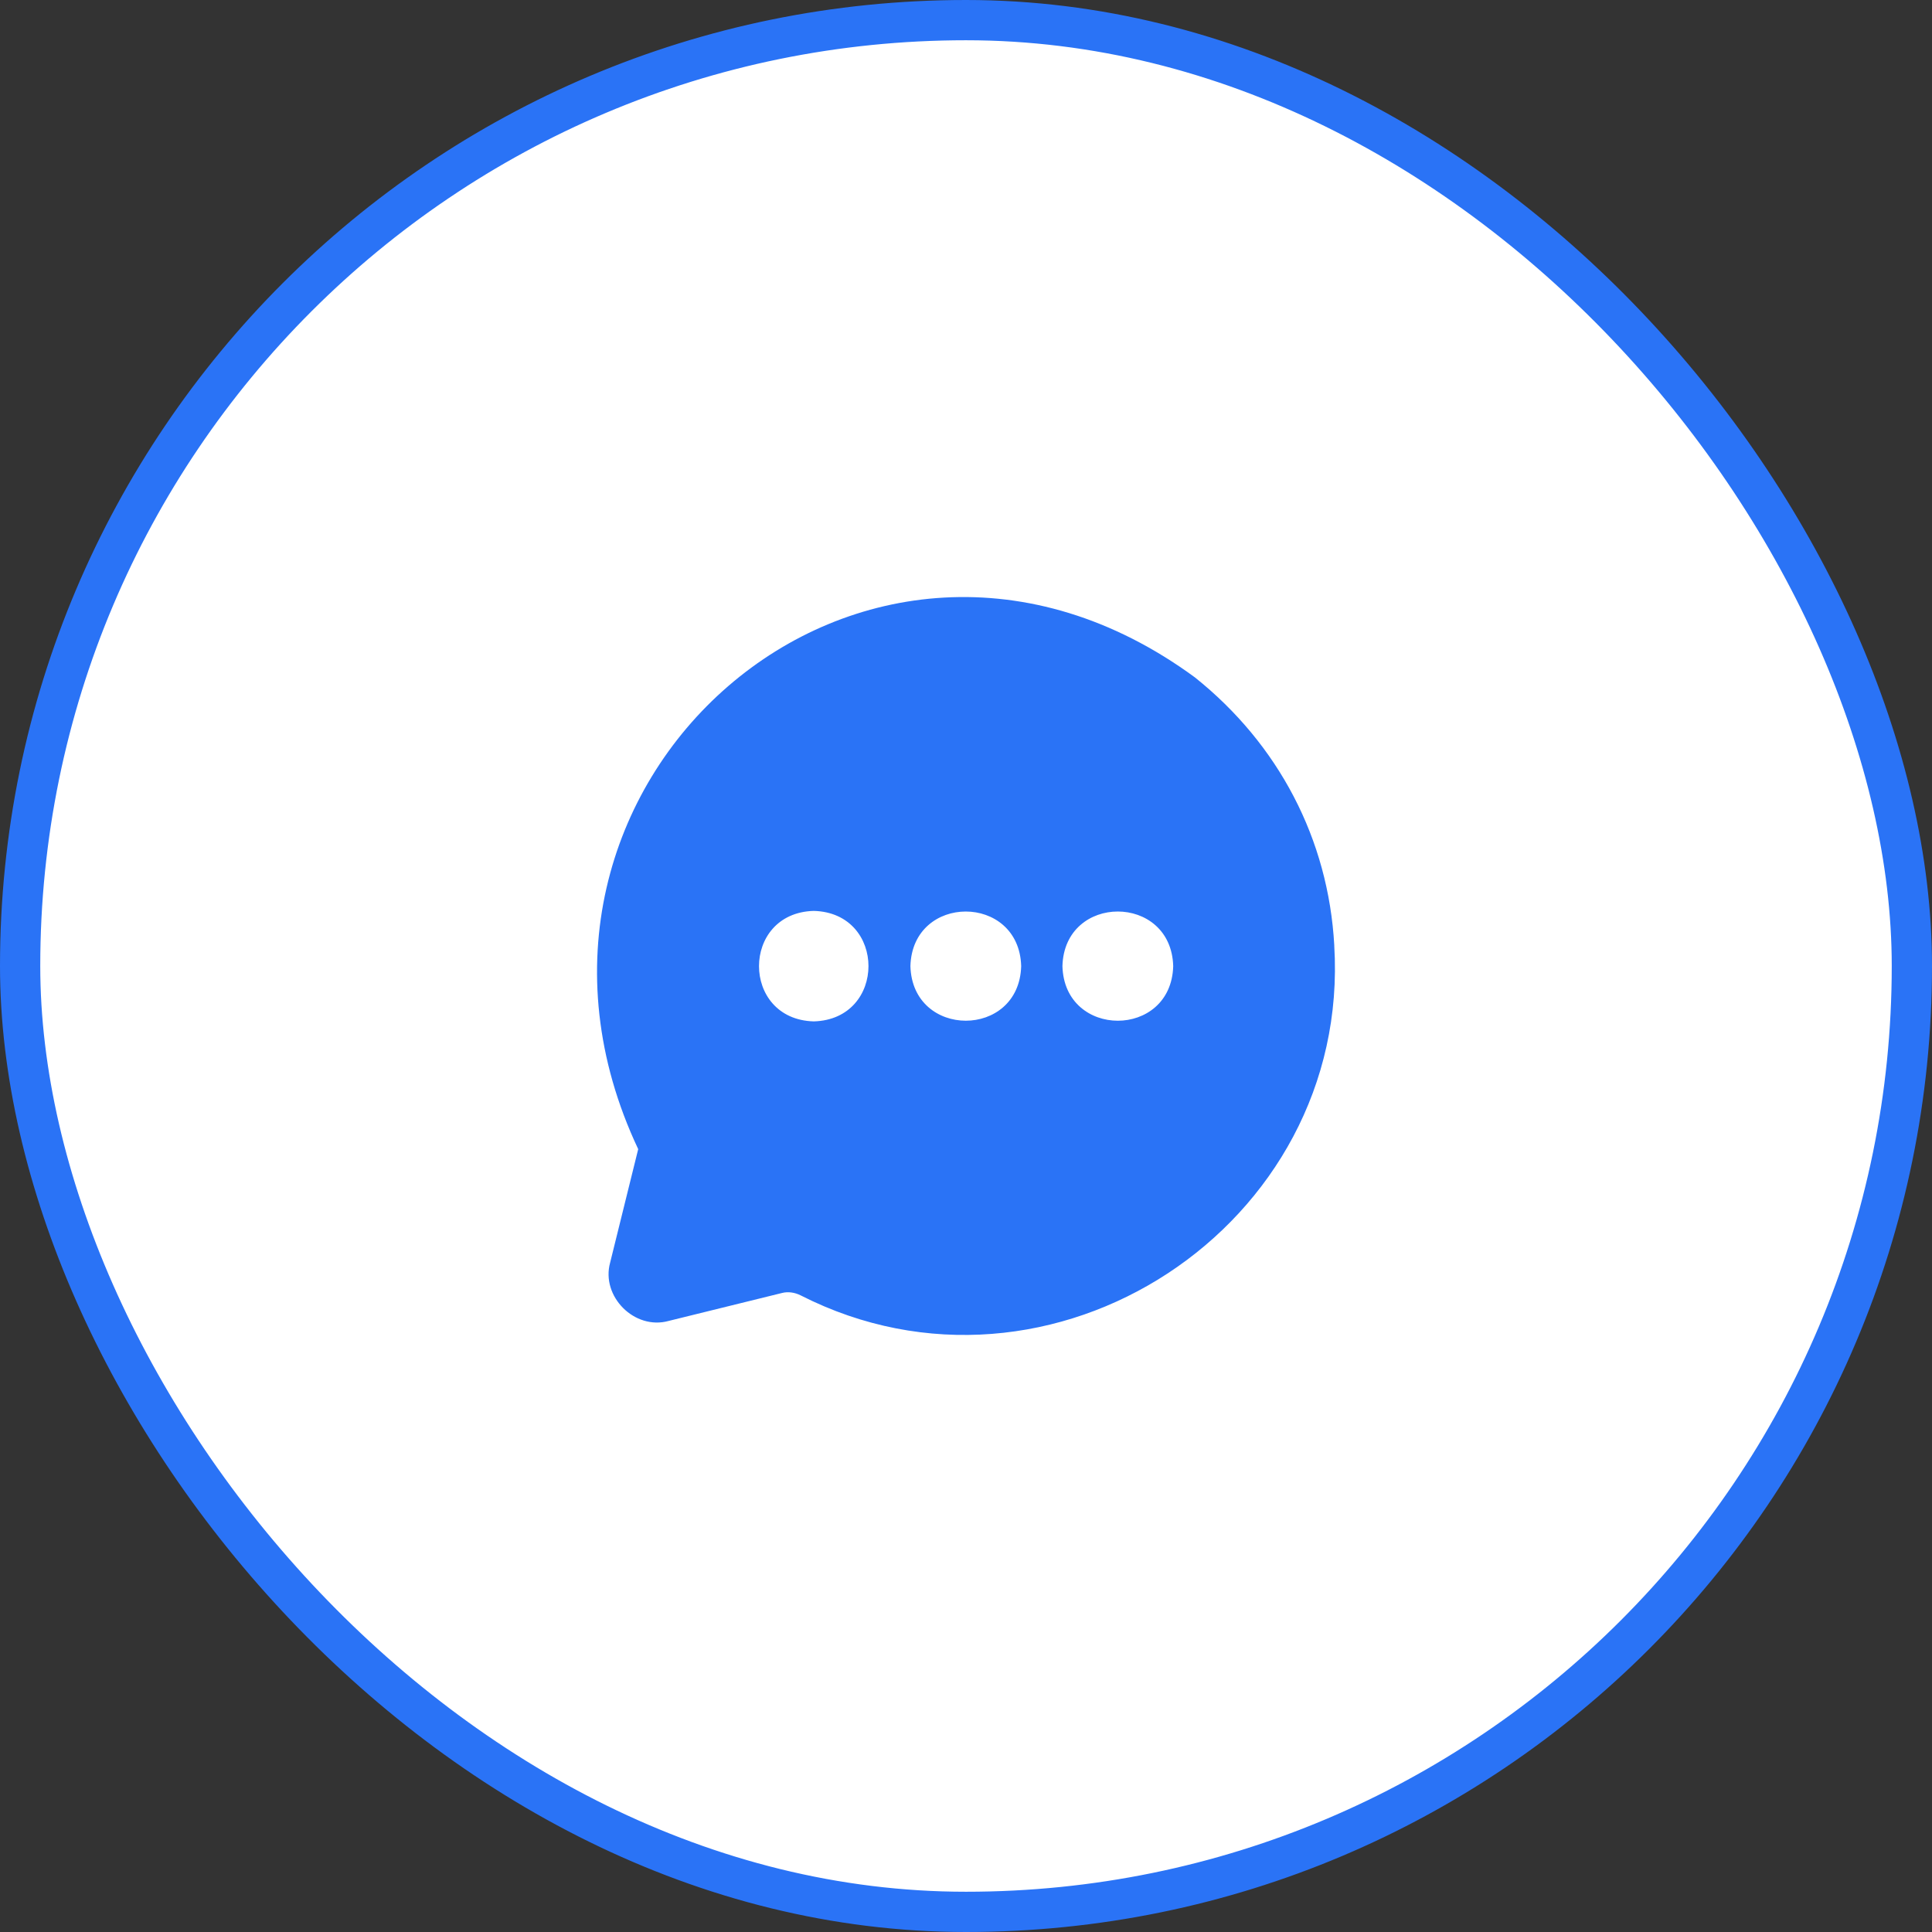
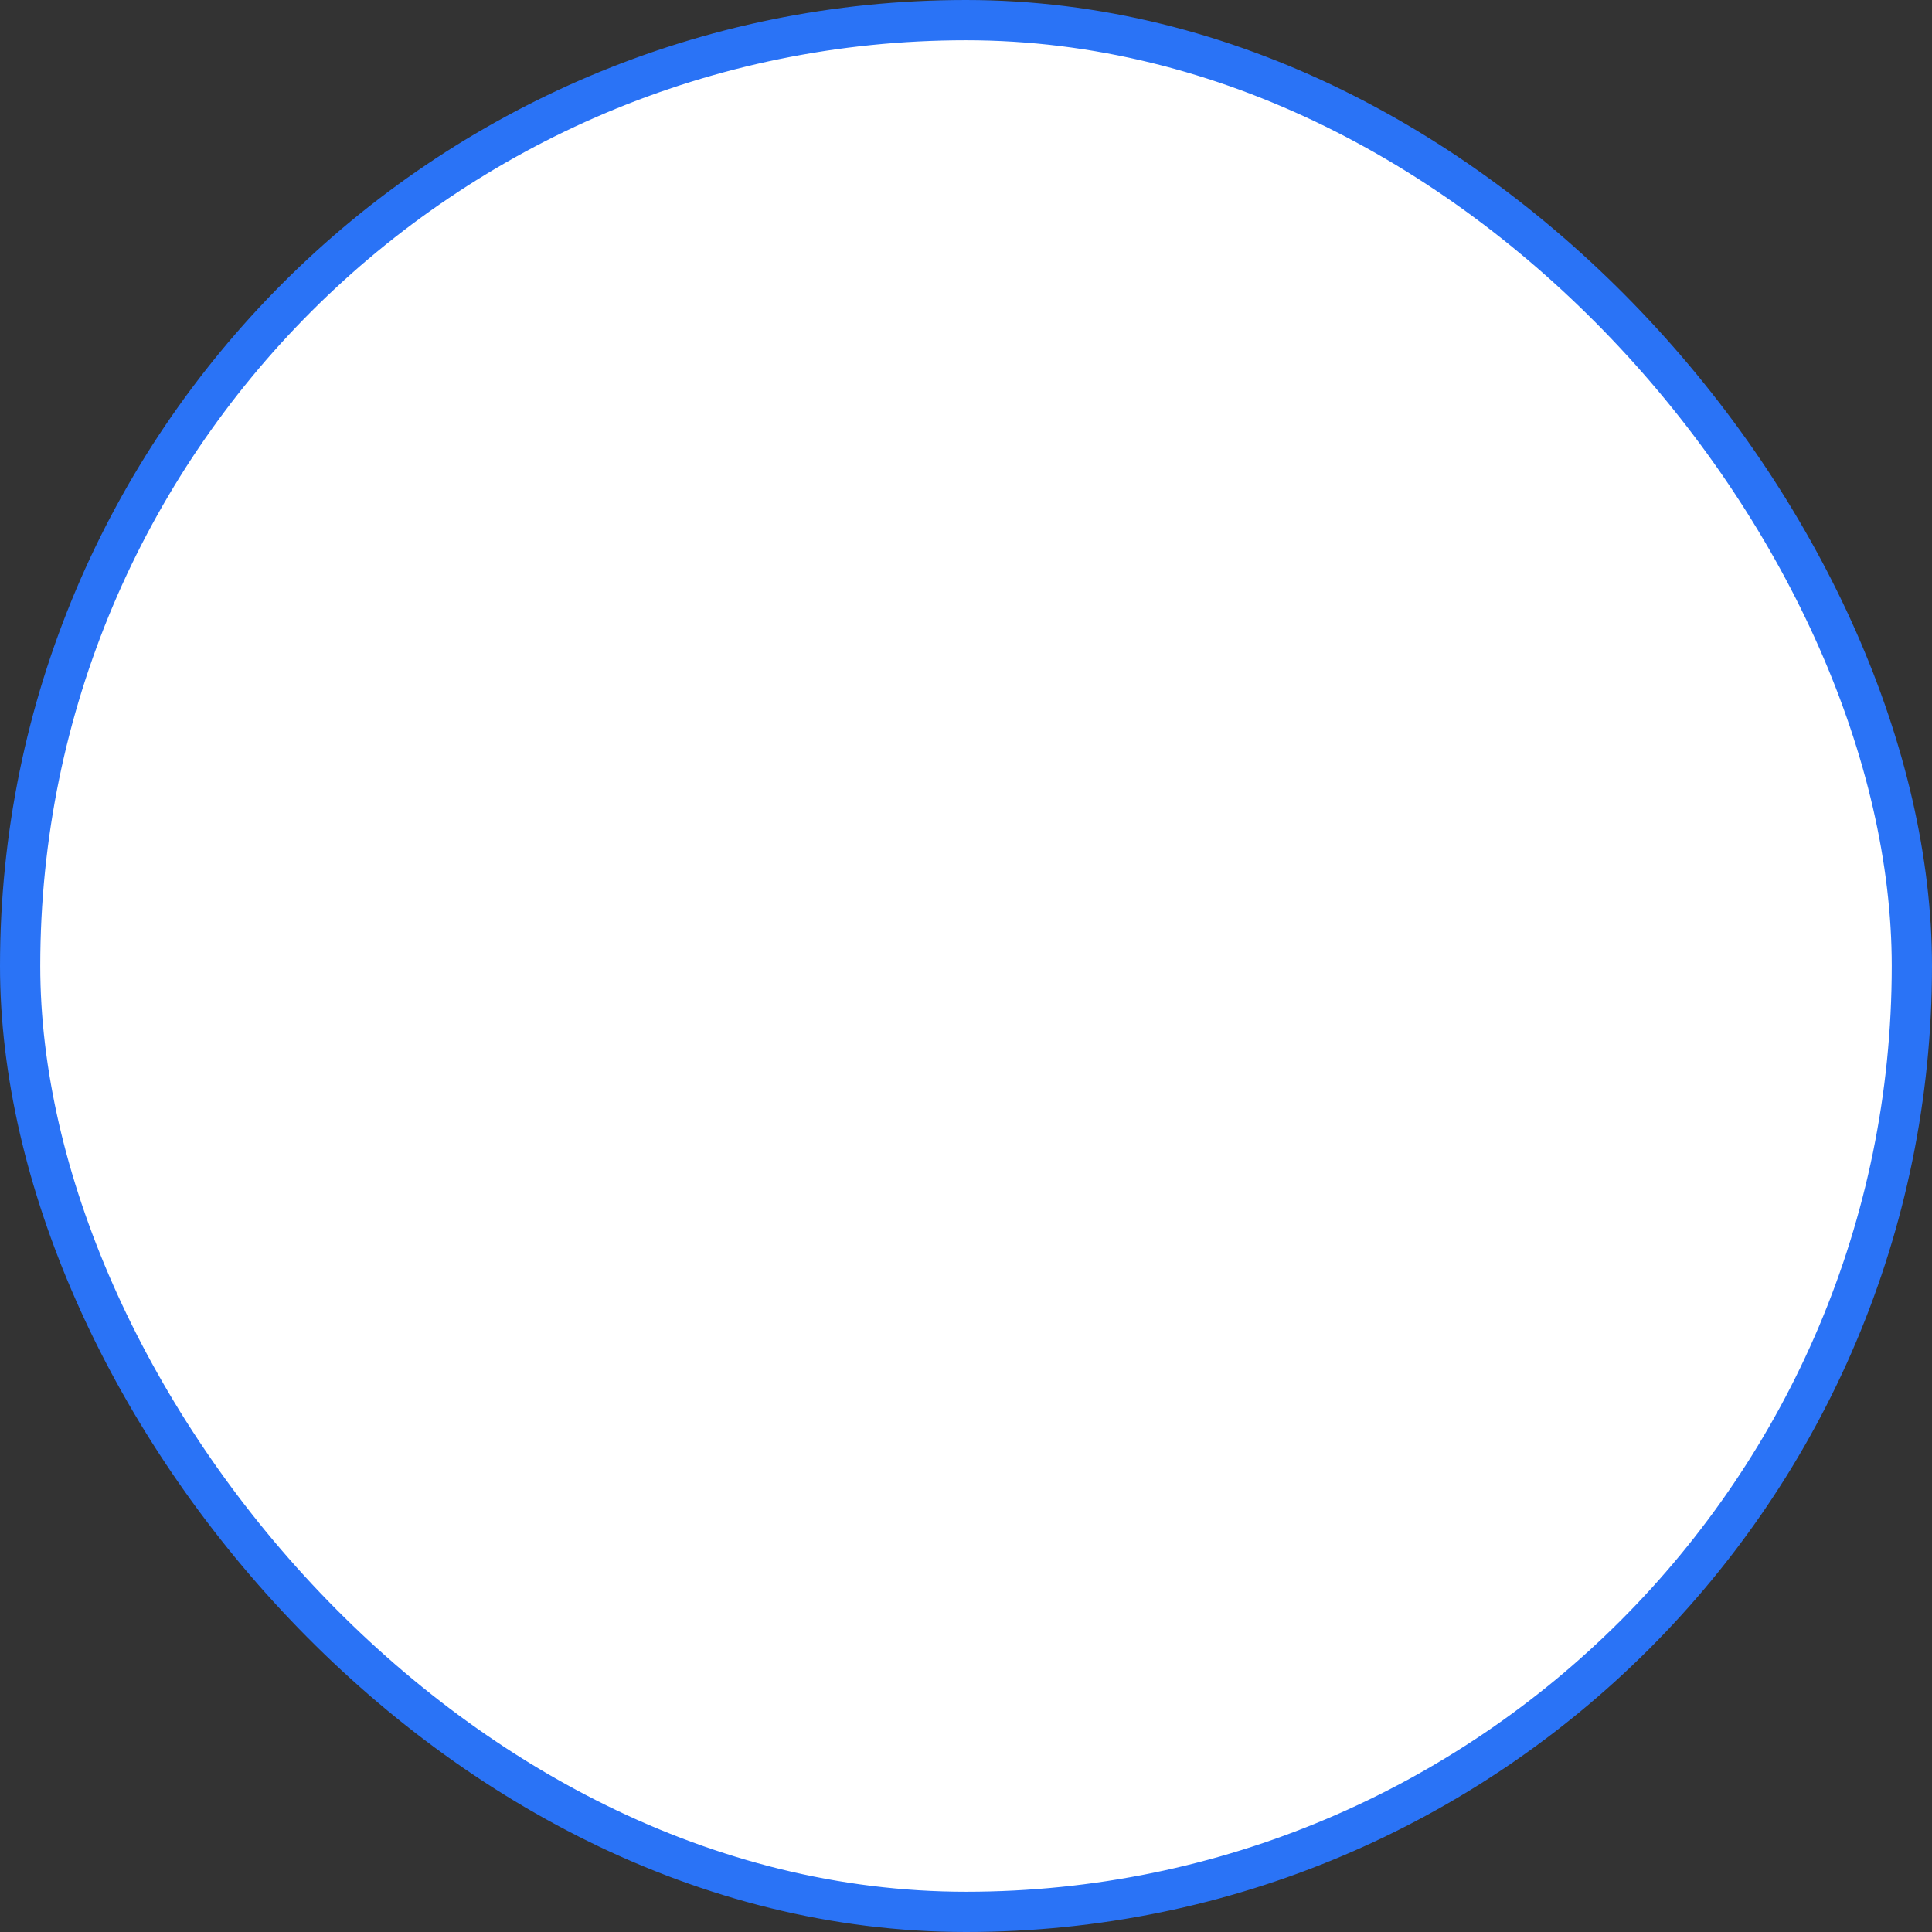
<svg xmlns="http://www.w3.org/2000/svg" width="48" height="48" viewBox="0 0 48 48" fill="none">
  <rect x="0" y="0" width="48" height="48" fill="#333333" stroke="none" />
  <rect x="0.5" y="0.5" width="47" height="47" rx="23.5" fill="white" />
  <rect x="0.5" y="0.5" width="47" height="47" rx="23.5" stroke="#2A73F6" />
  <g clip-path="url(#clip0_1327_208)">
-     <path d="M33.15 23.491C33.004 20.846 31.764 18.49 29.689 16.831C21.461 10.791 11.605 19.538 15.856 28.55L15.159 31.368C14.926 32.209 15.766 33.054 16.613 32.818L19.432 32.123C19.578 32.086 19.744 32.109 19.89 32.182C26.106 35.348 33.576 30.461 33.149 23.491L33.15 23.491ZM20.217 22.631C22.031 22.678 22.03 25.328 20.217 25.376C18.404 25.326 18.404 22.681 20.217 22.631ZM22.619 24.003C22.669 22.194 25.32 22.195 25.371 24.003C25.321 25.812 22.669 25.811 22.619 24.003ZM29.148 24.003C29.098 25.813 26.444 25.811 26.396 24.003C26.444 22.194 29.098 22.194 29.148 24.003Z" fill="#2A73F6" />
-   </g>
+     </g>
  <defs>
    <clipPath id="clip0_1327_208">
      <rect width="20" height="20" fill="white" transform="translate(14 14)" />
    </clipPath>
  </defs>
</svg>